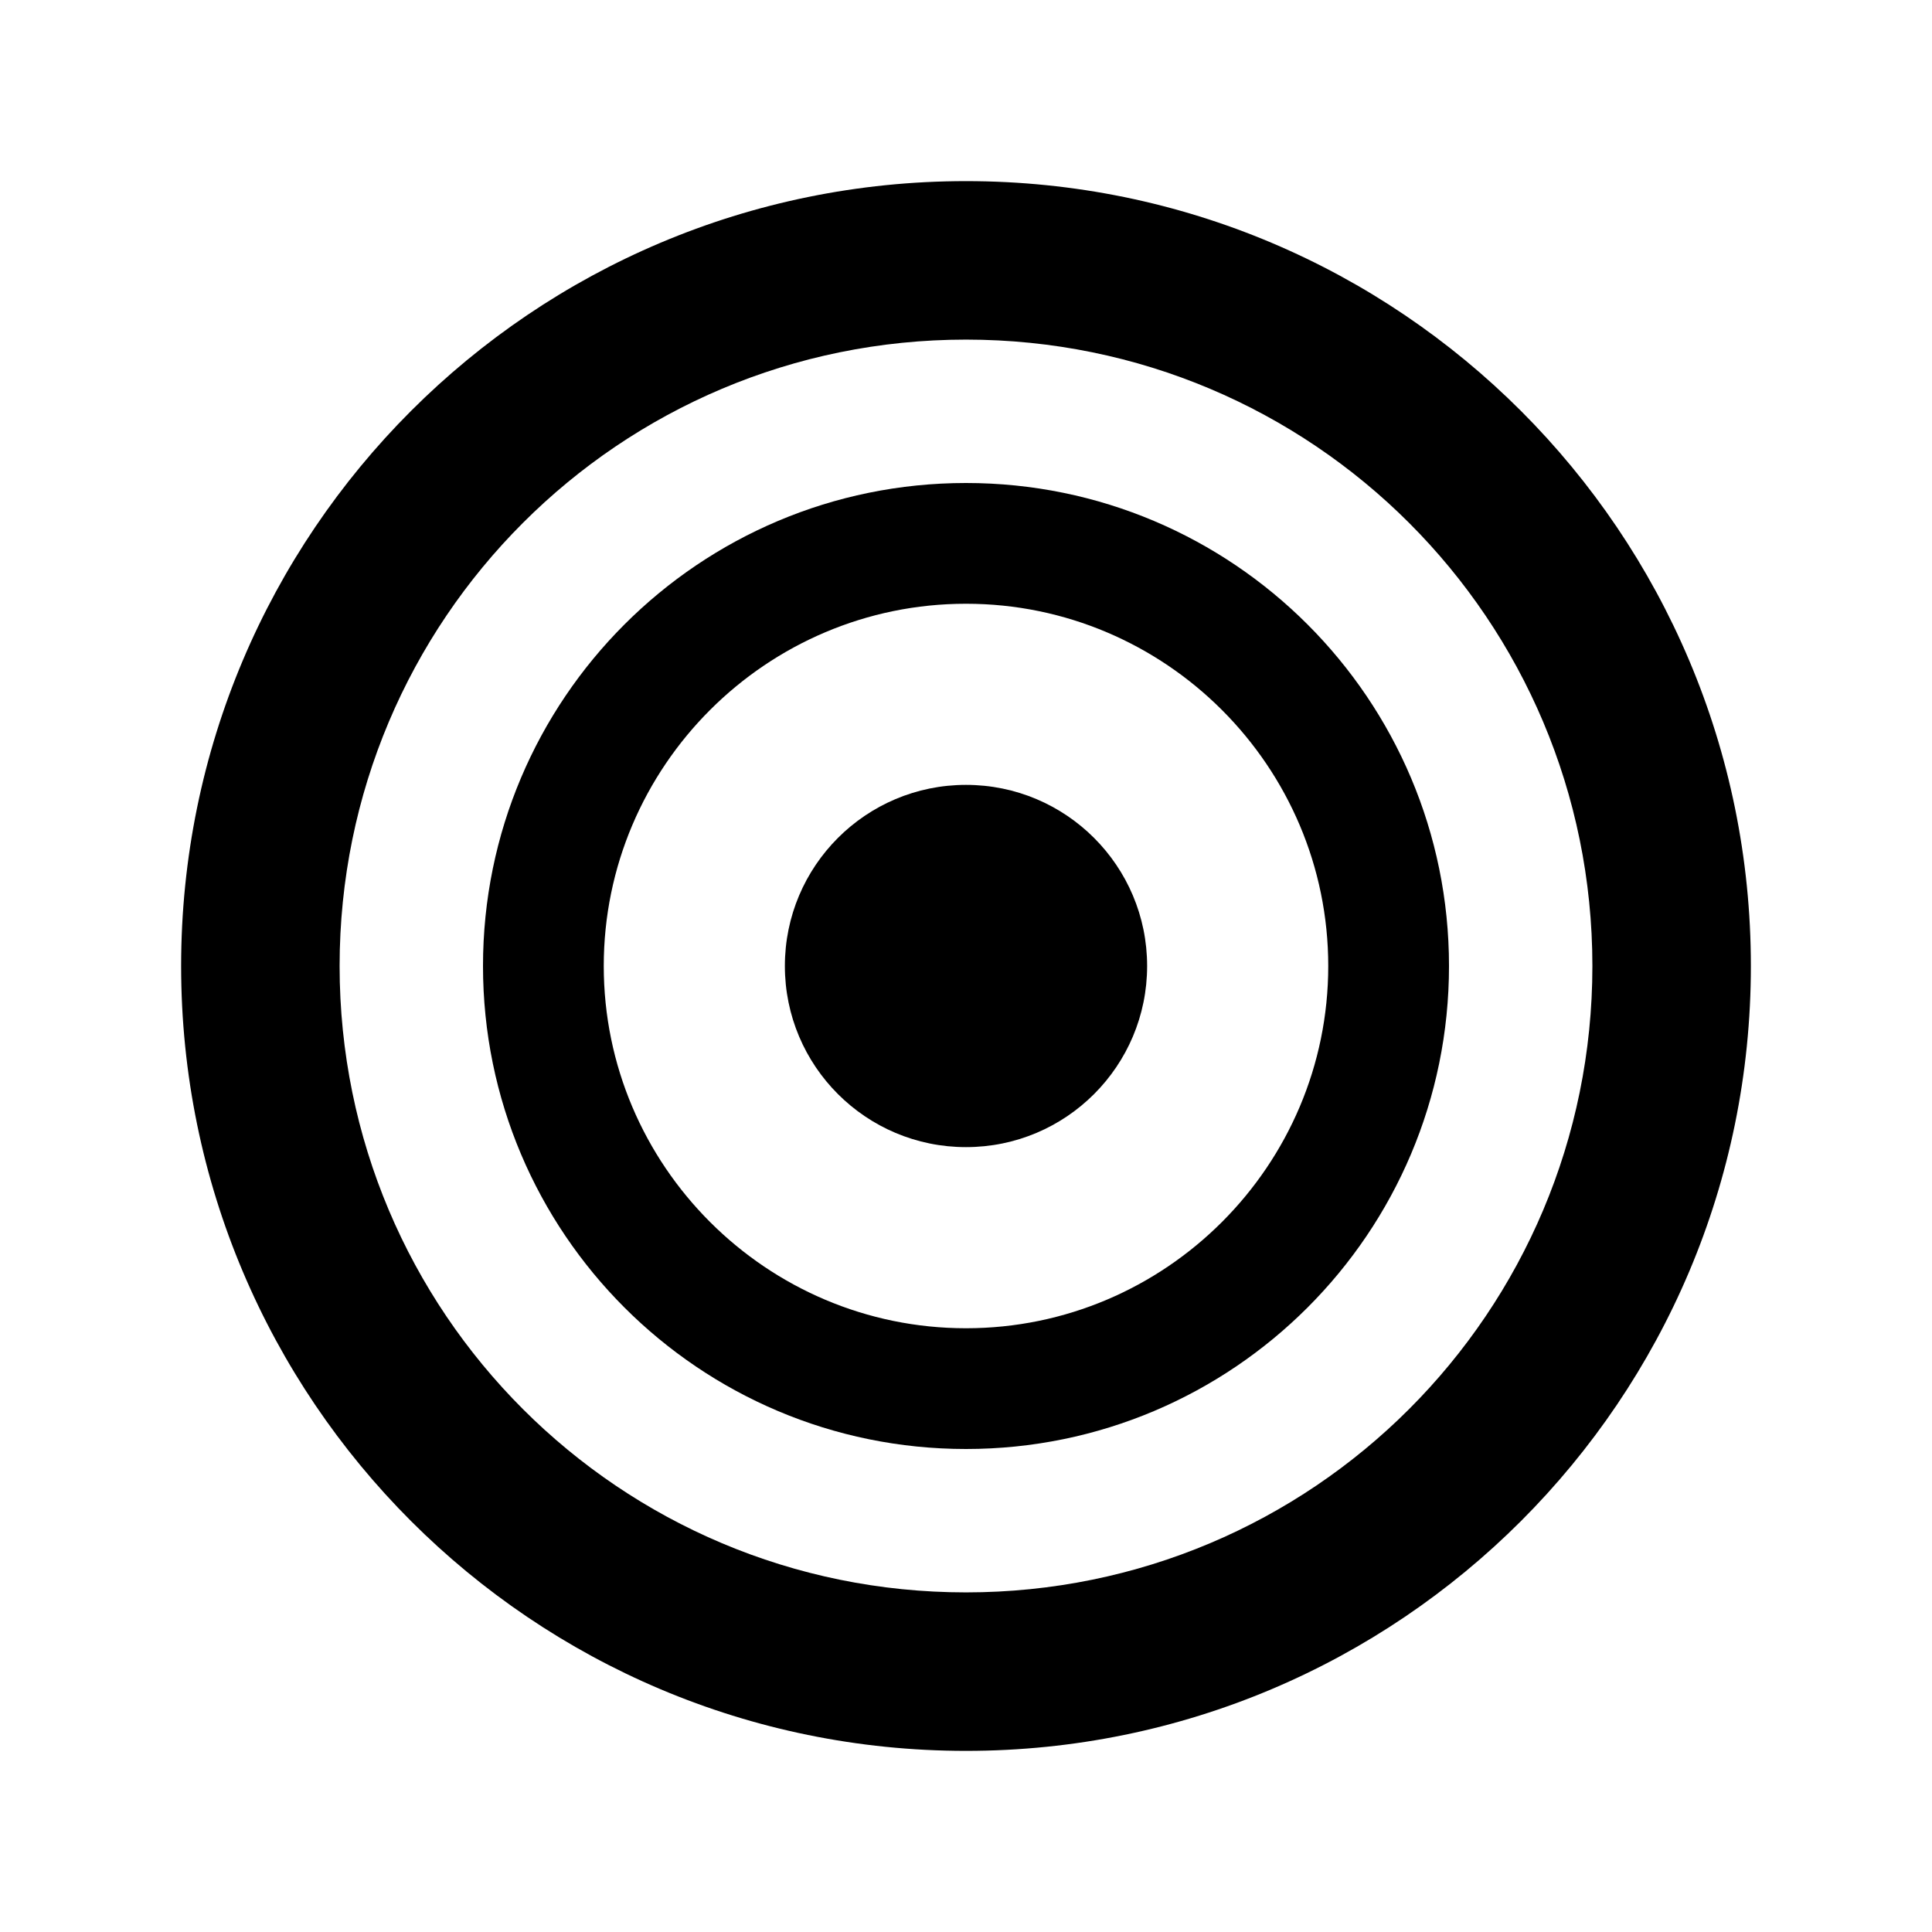
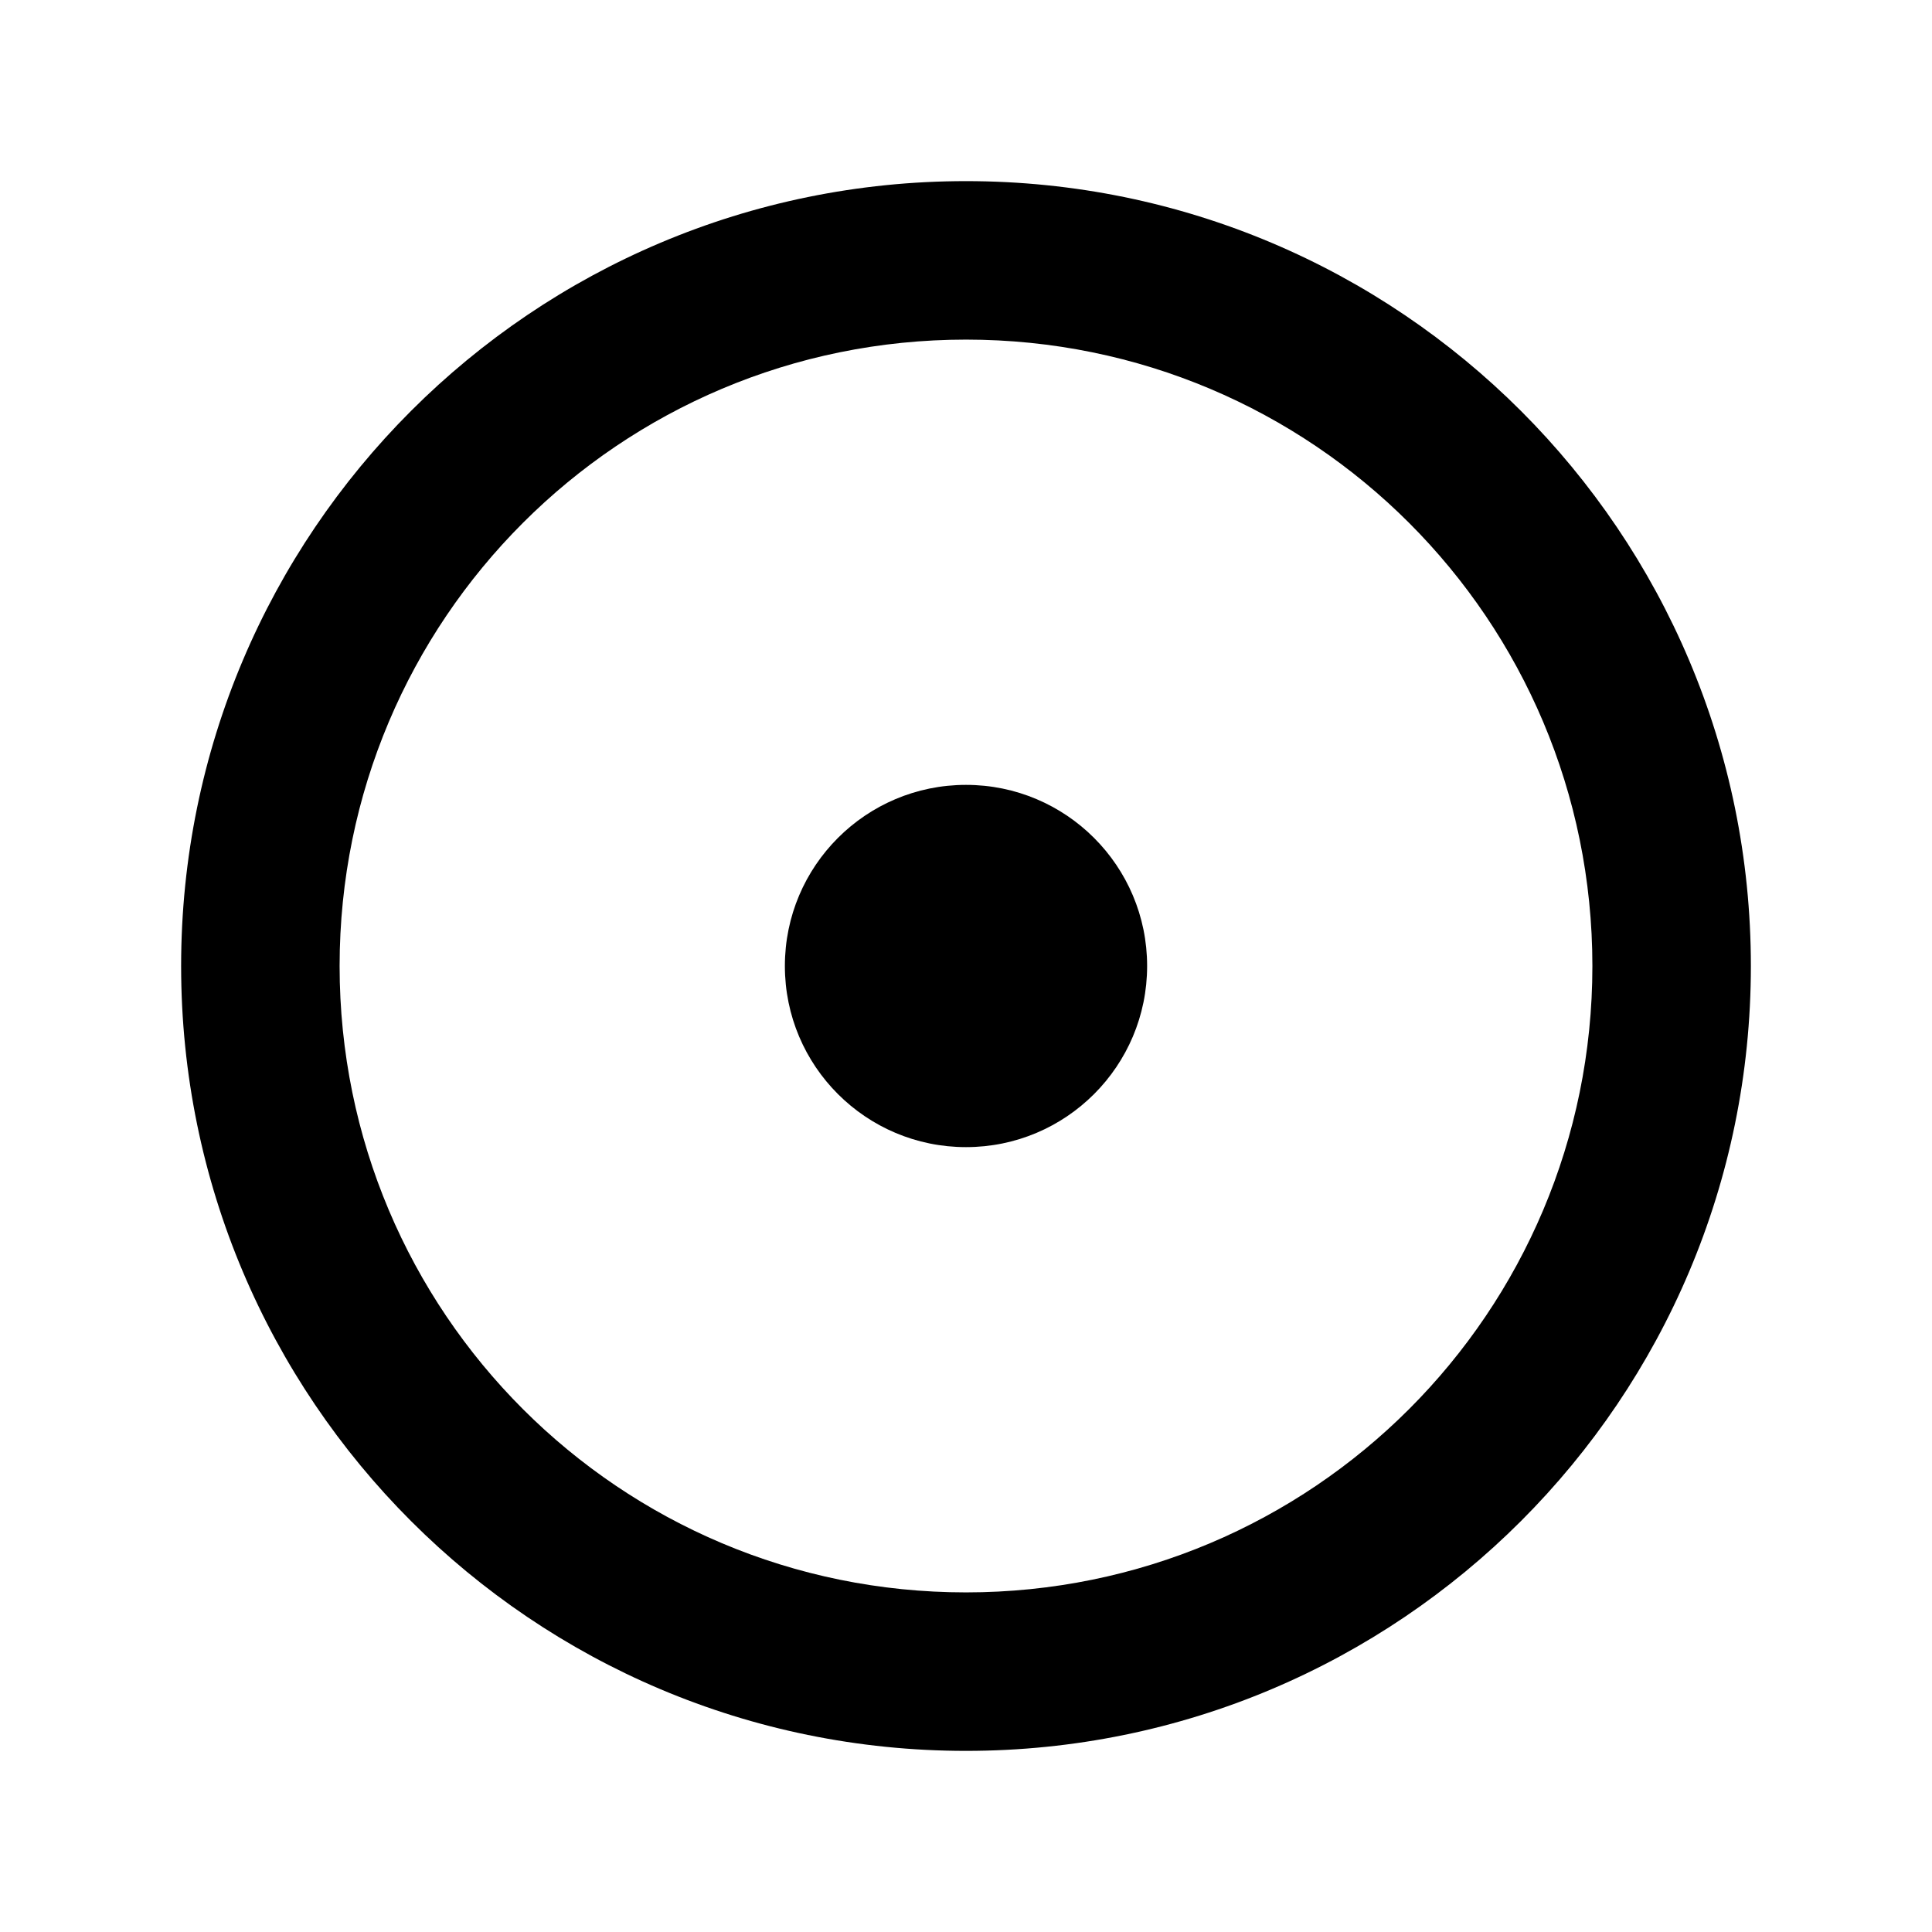
<svg xmlns="http://www.w3.org/2000/svg" viewBox="0 0 512 512">
  <path fill="#000000" d="M256 48C141.1 48 48 141.1 48 256s93.1 208 208 208 208-93.1 208-208S370.9 48 256 48zm0 374c-91.8 0-166-74.2-166-166S164.2 90 256 90s166 74.2 166 166-74.2 166-166 166z" />
-   <path fill="#000000" d="M256 128c-70.7 0-128 57.3-128 128s57.3 128 128 128 128-57.3 128-128-57.3-128-128-128zm0 224c-52.9 0-96-43.1-96-96s43.1-96 96-96 96 43.1 96 96-43.1 96-96 96z" />
  <circle fill="#000000" cx="256" cy="256" r="48" />
</svg>